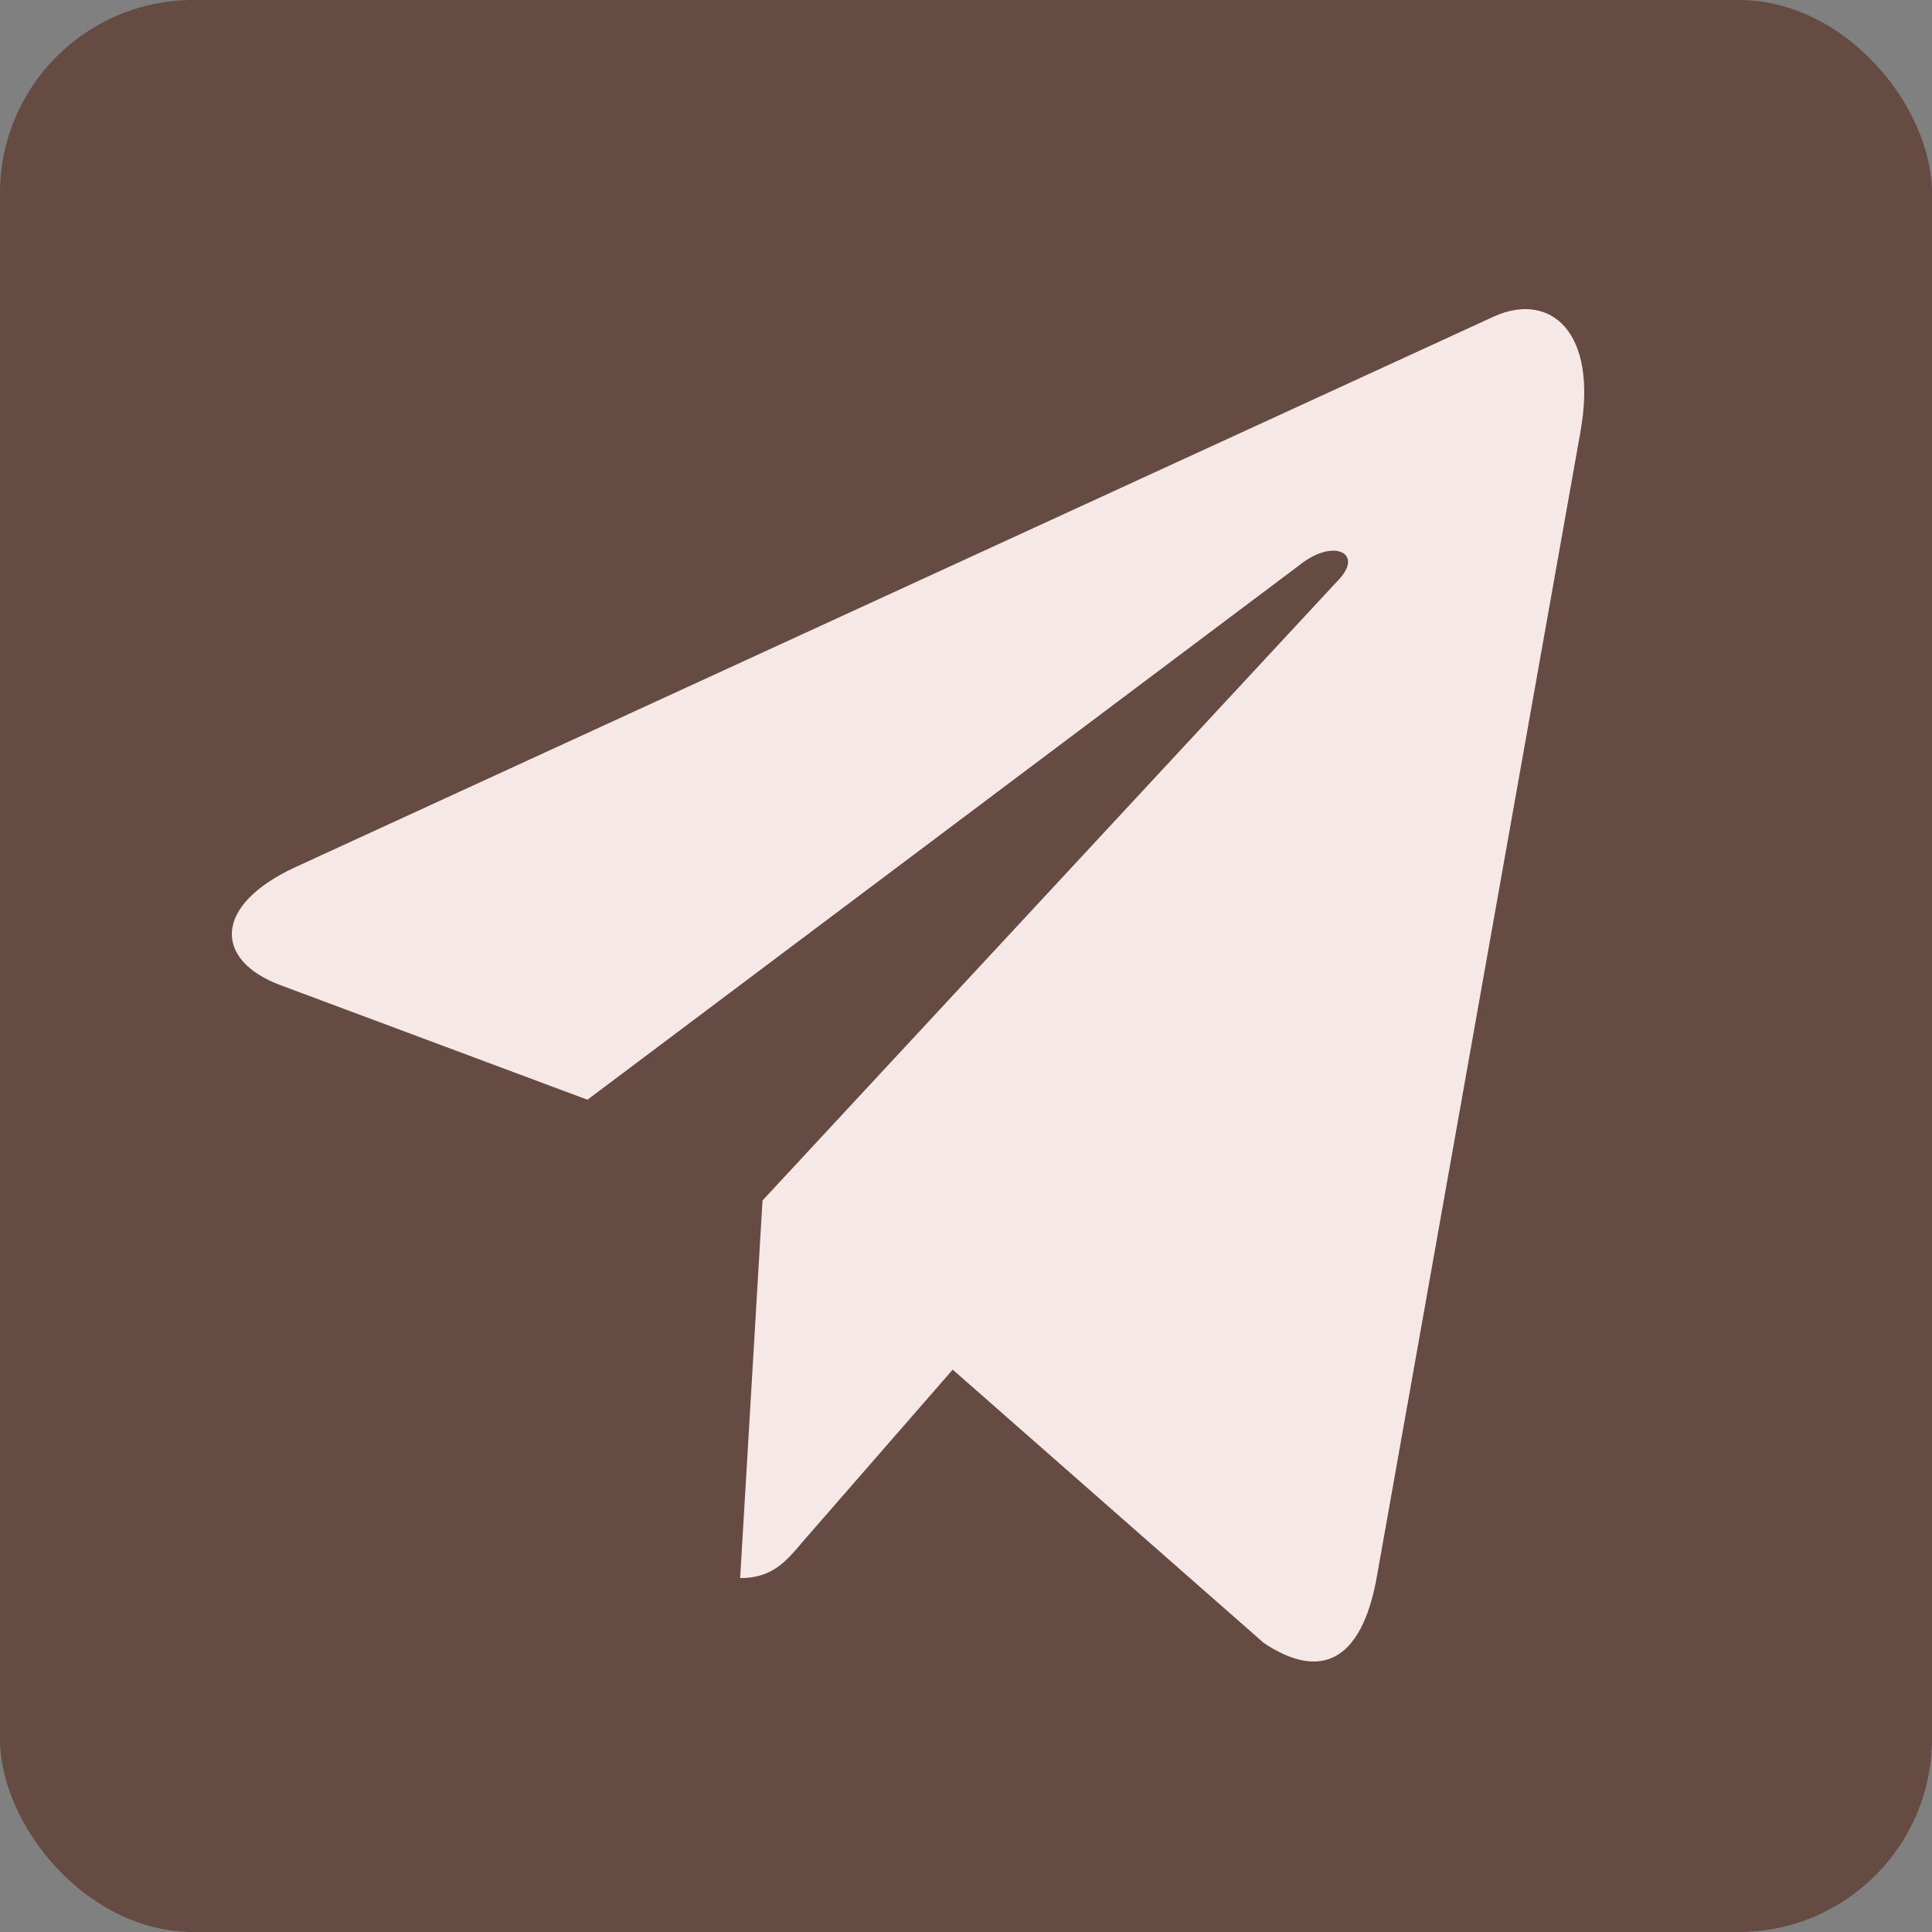
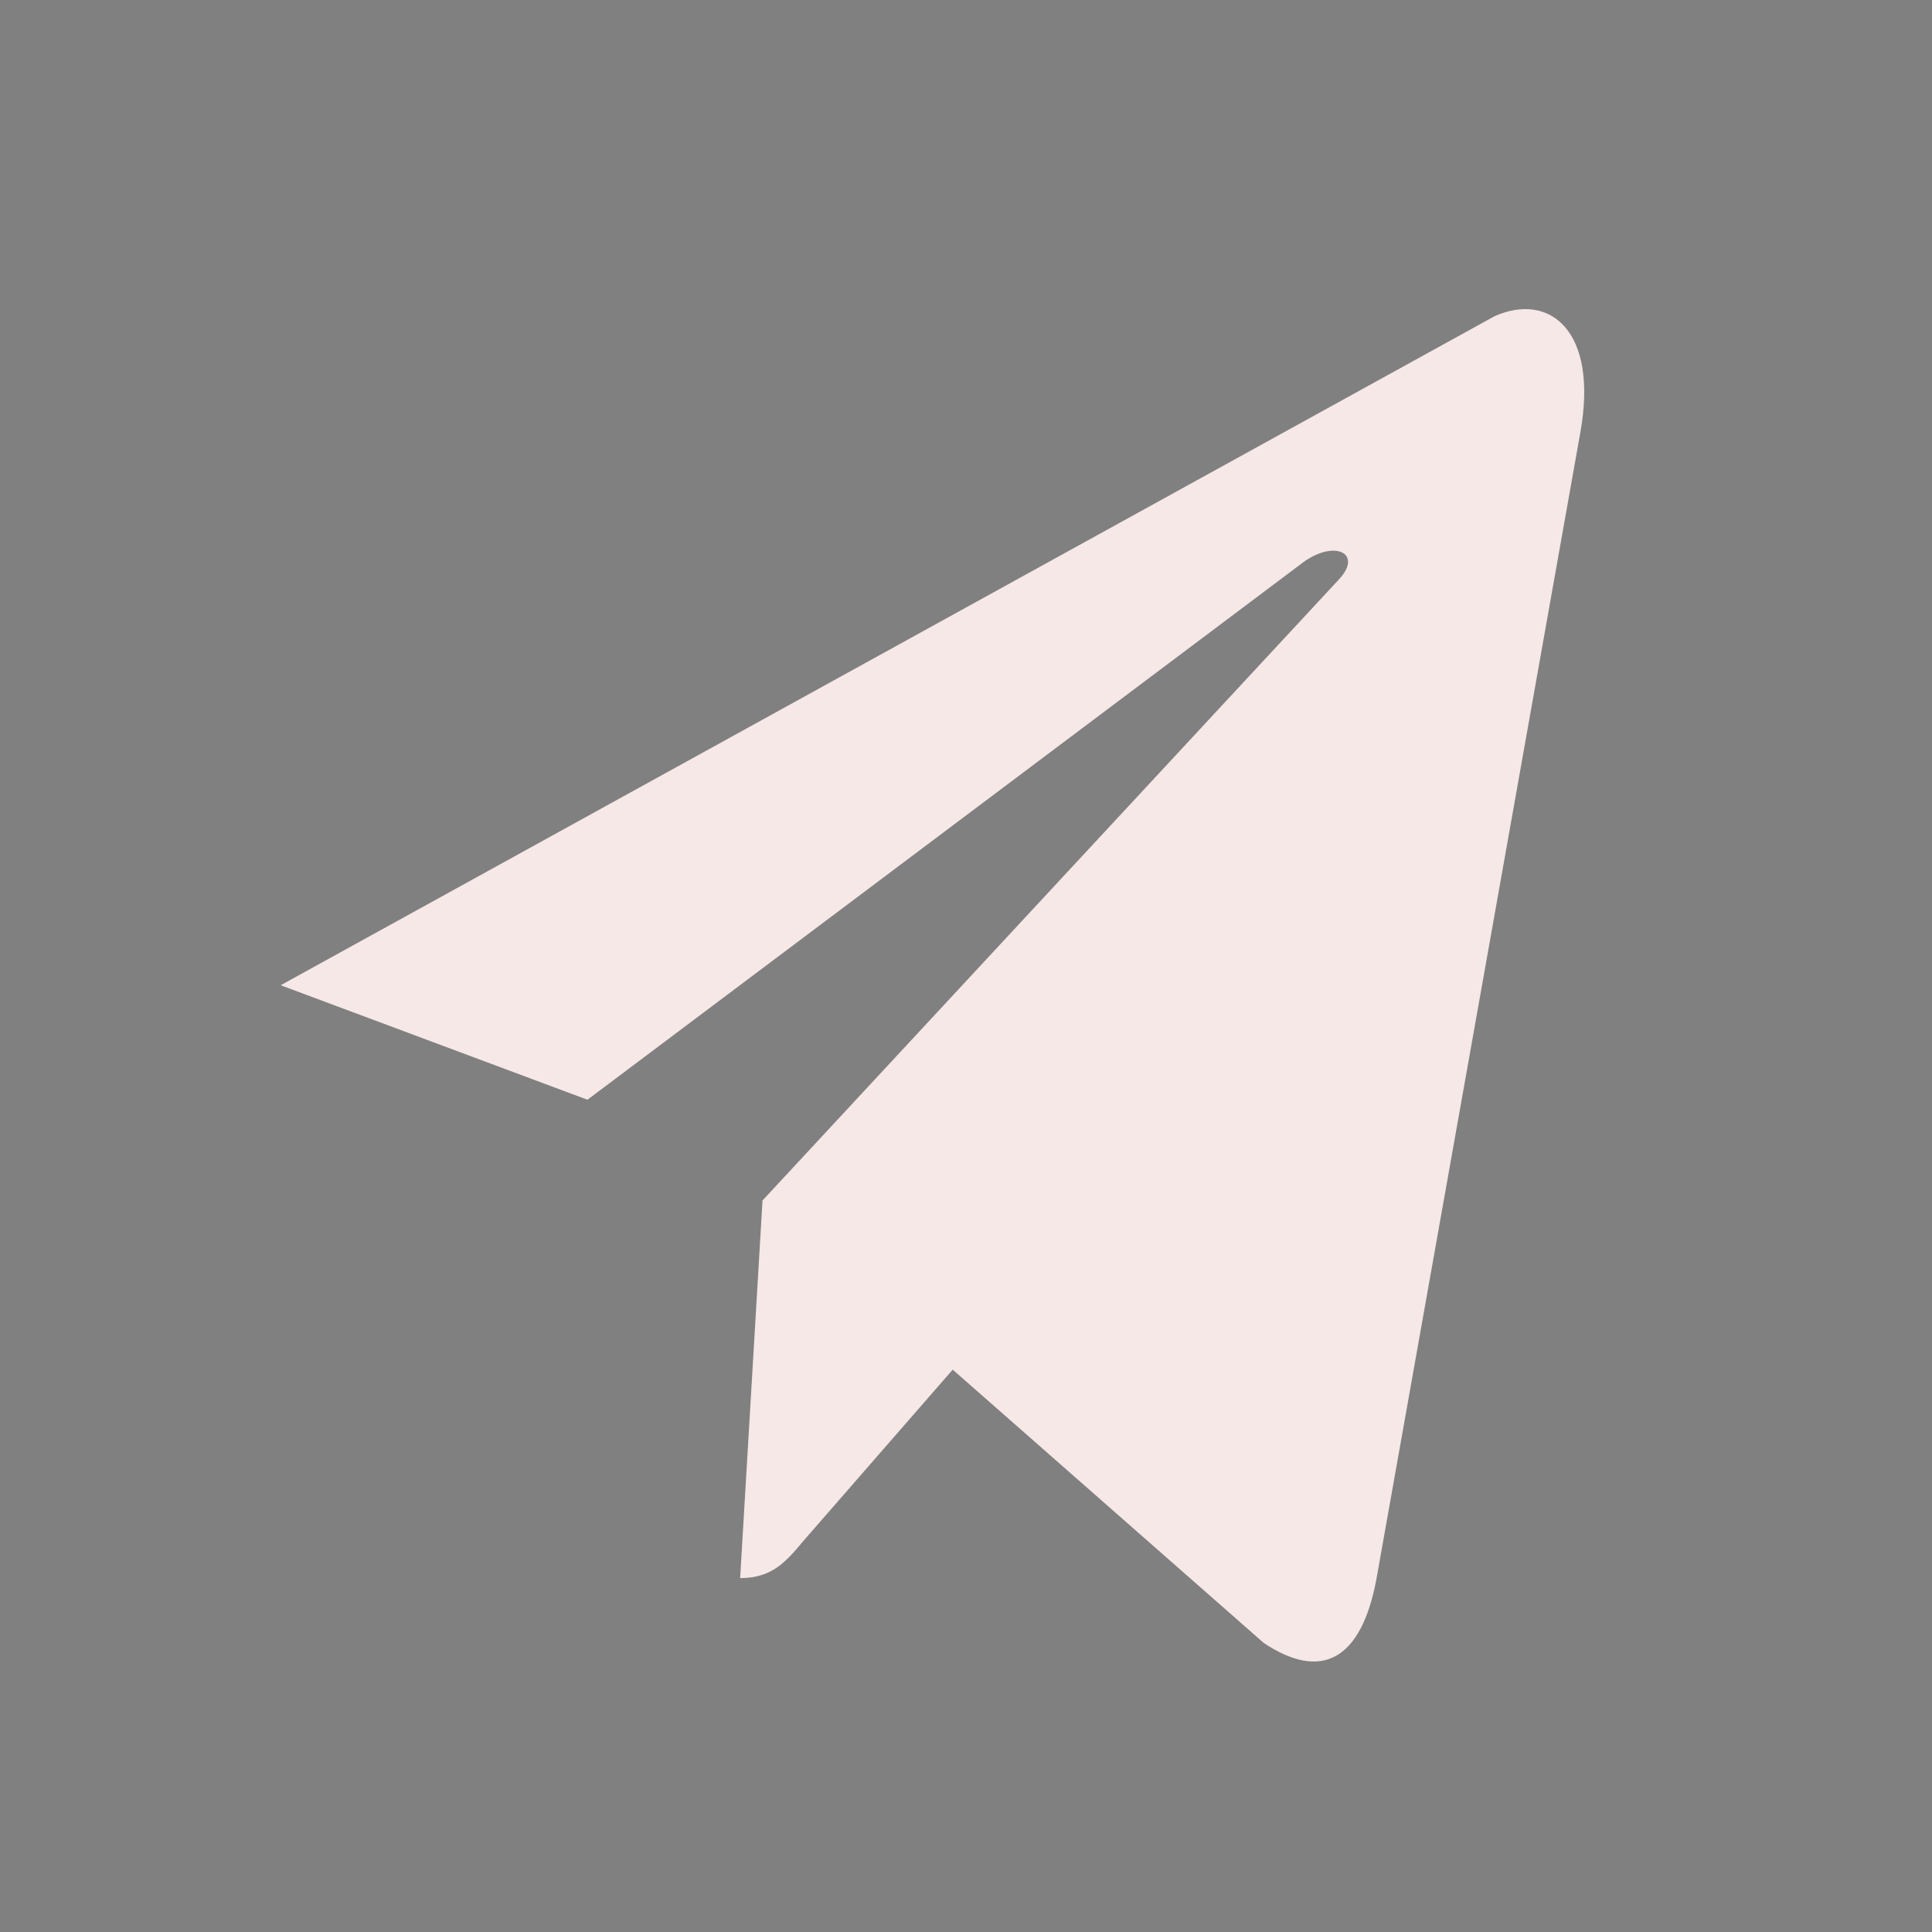
<svg xmlns="http://www.w3.org/2000/svg" width="50" height="50" viewBox="0 0 50 50" fill="none">
  <rect x="0" y="0" width="50" height="50" fill="#808080" stroke="none" />
-   <rect width="50" height="50" rx="5" fill="#654B42" />
-   <path d="M40.9 11.186L35.618 40.887C35.22 42.983 34.181 43.505 32.704 42.518L24.656 35.446L20.773 39.901C20.343 40.413 19.984 40.841 19.155 40.841L19.734 31.068L34.65 14.997C35.298 14.309 34.508 13.925 33.642 14.616L15.203 28.461L7.264 25.498C5.538 24.855 5.506 23.439 7.624 22.451L38.674 8.186C40.111 7.544 41.369 8.567 40.9 11.186Z" fill="#F6E8E7" />
+   <path d="M40.9 11.186L35.618 40.887C35.22 42.983 34.181 43.505 32.704 42.518L24.656 35.446L20.773 39.901C20.343 40.413 19.984 40.841 19.155 40.841L19.734 31.068L34.65 14.997C35.298 14.309 34.508 13.925 33.642 14.616L15.203 28.461L7.264 25.498L38.674 8.186C40.111 7.544 41.369 8.567 40.9 11.186Z" fill="#F6E8E7" />
</svg>